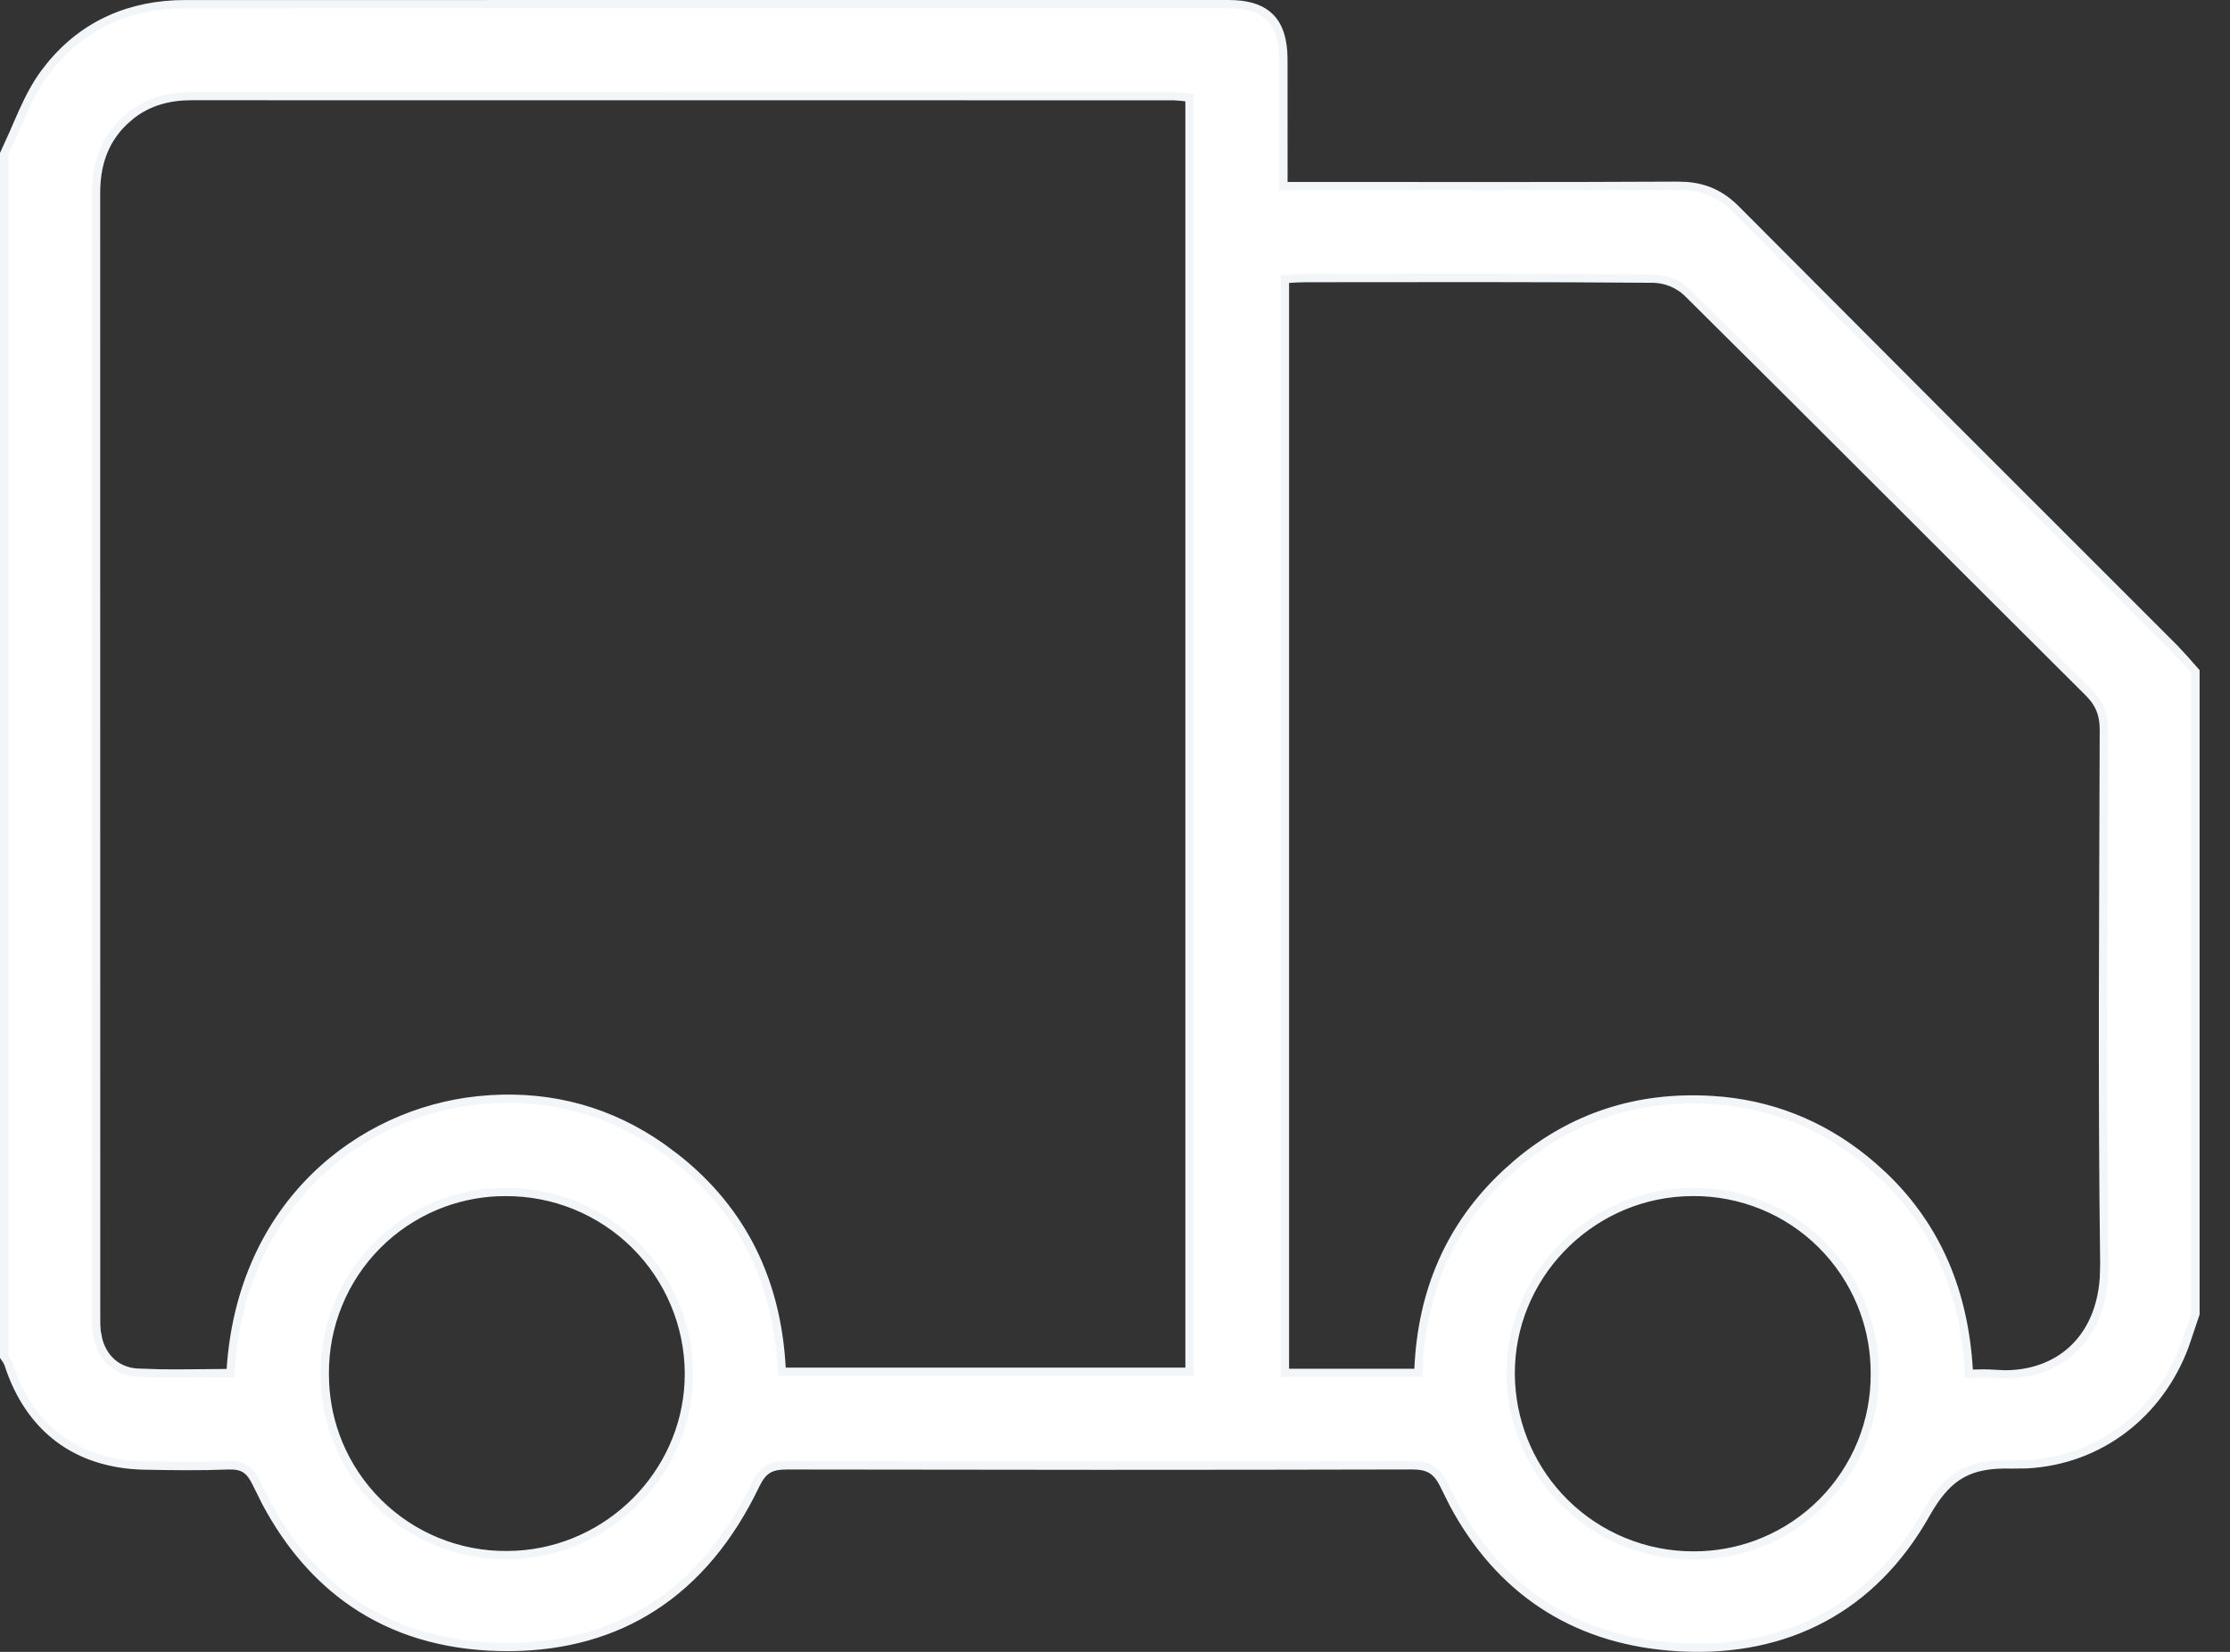
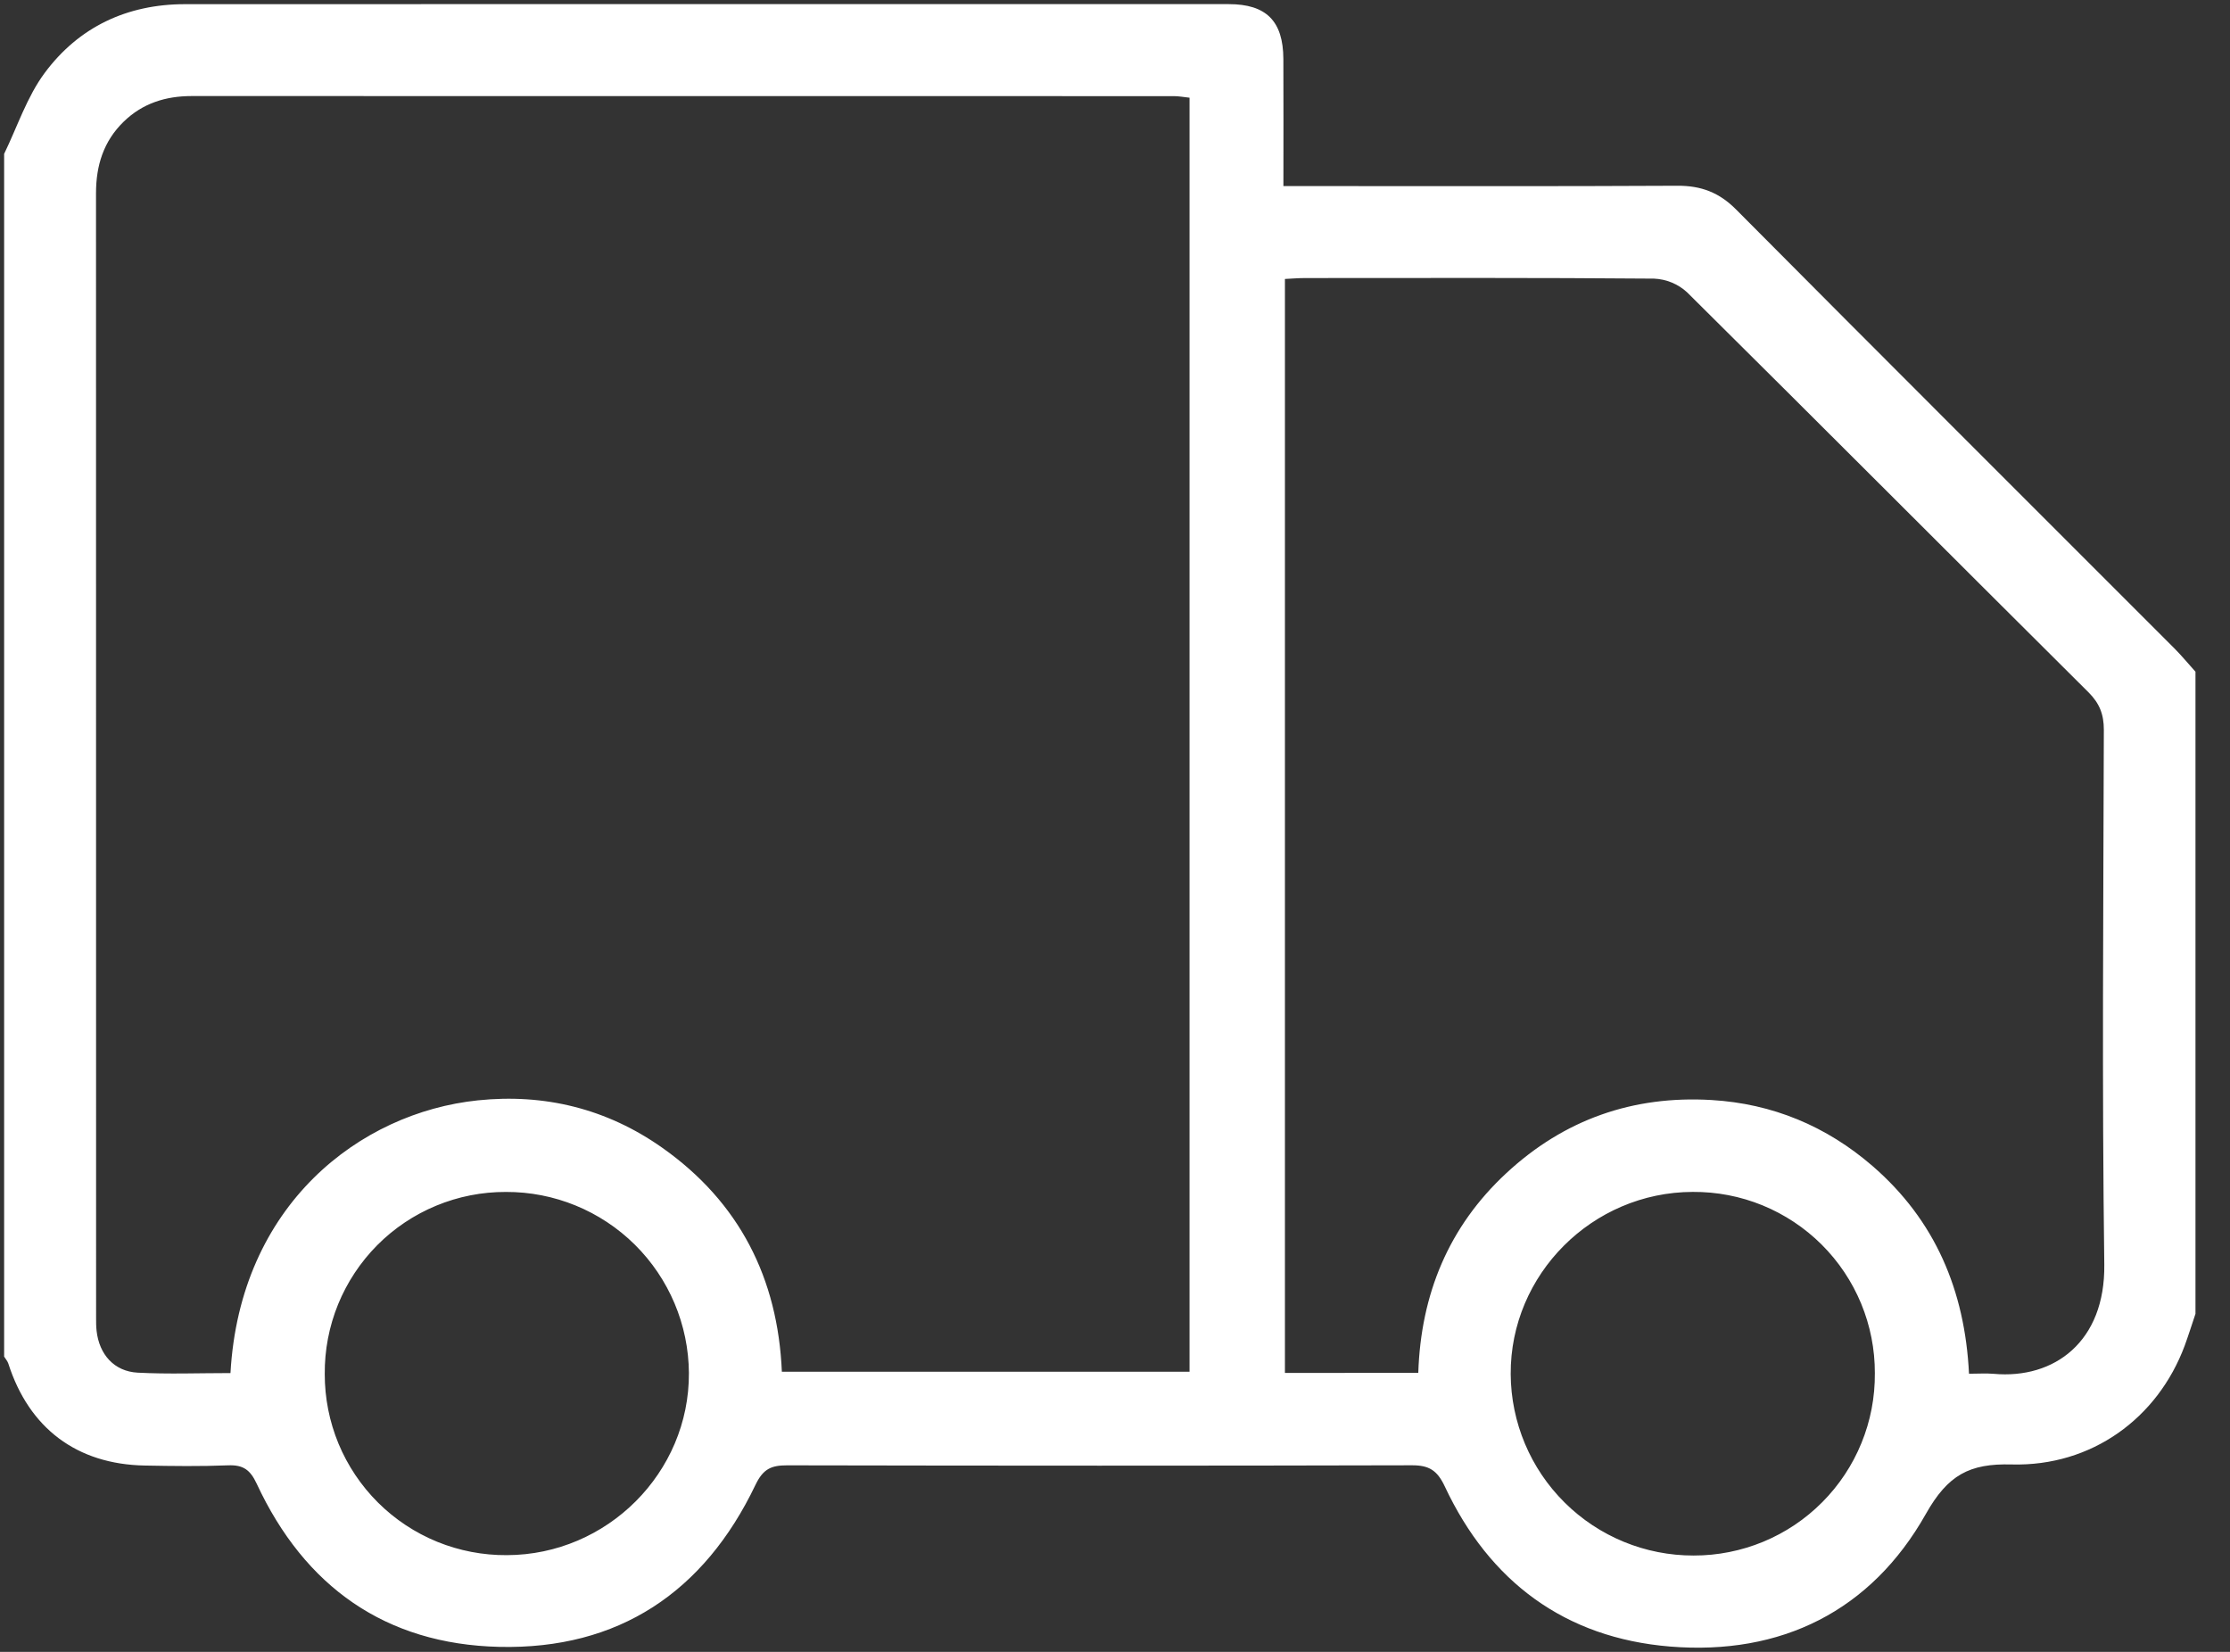
<svg xmlns="http://www.w3.org/2000/svg" width="54" height="40" viewBox="0 0 54 40" fill="none">
  <rect x="0" y="0" width="54" height="40" fill="#333333" stroke="none" />
  <path d="M53.164 31.814C53.077 32.071 52.996 32.331 52.903 32.585C52.25 34.341 50.653 35.513 48.712 35.462C47.689 35.434 47.168 35.717 46.637 36.657C45.309 39.014 43.129 40.09 40.44 39.871C37.901 39.663 36.068 38.304 34.986 35.994C34.802 35.603 34.604 35.48 34.187 35.482C29.145 35.495 24.103 35.493 19.062 35.483C18.678 35.483 18.481 35.566 18.293 35.958C17.053 38.55 14.982 39.946 12.089 39.879C9.334 39.815 7.375 38.42 6.216 35.928C6.058 35.59 5.888 35.469 5.525 35.483C4.853 35.51 4.179 35.501 3.506 35.488C1.86 35.458 0.704 34.586 0.201 33.017C0.181 32.957 0.134 32.906 0.1 32.85V3.726C0.42 3.069 0.652 2.347 1.08 1.769C1.905 0.654 3.076 0.102 4.477 0.101C12.902 0.098 21.328 0.099 29.753 0.1C30.663 0.1 31.073 0.509 31.077 1.428C31.082 2.428 31.078 3.428 31.078 4.506H31.71C34.68 4.506 37.649 4.514 40.619 4.498C41.191 4.495 41.63 4.659 42.042 5.075C45.571 8.626 49.116 12.161 52.656 15.703C52.834 15.882 52.994 16.078 53.164 16.266V31.814ZM11.571 26.645C13.186 26.477 14.695 26.847 16.033 27.79C17.909 29.112 18.836 30.959 18.933 33.217H28.805V2.366C28.664 2.351 28.546 2.328 28.428 2.328L4.643 2.326C4.014 2.326 3.455 2.499 2.995 2.946C2.505 3.423 2.325 4.011 2.325 4.678C2.327 13.758 2.326 22.836 2.327 31.915C2.327 32.019 2.327 32.123 2.339 32.227C2.403 32.799 2.765 33.209 3.334 33.239C4.072 33.278 4.813 33.249 5.581 33.249C5.81 29.177 8.707 26.944 11.571 26.645ZM34.344 33.244C34.406 31.341 35.079 29.703 36.477 28.407C37.875 27.109 39.543 26.524 41.445 26.637C42.923 26.725 44.228 27.27 45.344 28.235C46.86 29.548 47.581 31.248 47.68 33.265C47.904 33.265 48.092 33.251 48.278 33.267C49.743 33.4 50.98 32.49 50.956 30.62C50.899 26.305 50.934 21.989 50.945 17.673C50.945 17.299 50.842 17.033 50.574 16.765C47.329 13.539 44.101 10.297 40.852 7.077C40.633 6.876 40.35 6.76 40.053 6.747C37.24 6.723 34.425 6.732 31.611 6.733C31.444 6.733 31.279 6.747 31.115 6.755V33.245L34.344 33.244ZM16.682 33.247C16.674 32.079 16.202 30.961 15.372 30.139C14.541 29.317 13.418 28.858 12.25 28.863C11.671 28.861 11.098 28.974 10.564 29.195C10.029 29.416 9.544 29.741 9.136 30.151C8.728 30.562 8.406 31.049 8.187 31.584C7.969 32.12 7.859 32.694 7.864 33.272C7.863 33.851 7.976 34.423 8.197 34.958C8.419 35.492 8.744 35.977 9.154 36.385C9.564 36.793 10.051 37.115 10.586 37.334C11.122 37.552 11.695 37.662 12.274 37.658C14.704 37.651 16.695 35.659 16.682 33.247ZM36.582 33.275C36.589 34.444 37.059 35.563 37.89 36.386C38.72 37.209 39.843 37.67 41.013 37.667C41.591 37.668 42.164 37.554 42.699 37.333C43.234 37.111 43.719 36.786 44.127 36.375C44.535 35.965 44.858 35.478 45.076 34.942C45.295 34.406 45.405 33.832 45.4 33.253C45.402 32.674 45.289 32.101 45.068 31.566C44.846 31.031 44.522 30.546 44.111 30.137C43.701 29.729 43.214 29.406 42.679 29.187C42.143 28.968 41.569 28.858 40.99 28.862C38.558 28.868 36.569 30.859 36.582 33.275Z" fill="white" />
-   <path d="M29.923 0.005C30.309 0.028 30.612 0.135 30.825 0.348C31.069 0.592 31.175 0.955 31.178 1.427L31.179 4.406H31.71C34.68 4.406 37.649 4.414 40.619 4.398L40.836 4.405C41.332 4.442 41.735 4.623 42.114 5.005L47.416 10.322C49.186 12.092 50.957 13.861 52.727 15.632L52.989 15.915C53.073 16.011 53.156 16.108 53.239 16.199L53.264 16.228V31.831L53.259 31.846L52.998 32.62C52.372 34.302 50.896 35.463 49.077 35.558L48.709 35.562C48.207 35.548 47.842 35.612 47.54 35.784C47.276 35.934 47.05 36.174 46.823 36.541L46.725 36.707C45.419 39.024 43.295 40.124 40.686 39.989L40.432 39.971C38.016 39.773 36.226 38.546 35.109 36.465L34.895 36.037C34.807 35.849 34.722 35.741 34.62 35.676C34.544 35.627 34.451 35.599 34.325 35.588L34.188 35.583C31.667 35.589 29.145 35.592 26.624 35.592L19.062 35.584C18.875 35.584 18.752 35.605 18.655 35.661C18.583 35.703 18.517 35.768 18.451 35.877L18.384 36.002C17.757 37.311 16.918 38.324 15.865 39C14.877 39.635 13.707 39.97 12.358 39.982L12.086 39.98C10.692 39.947 9.494 39.578 8.497 38.897C7.626 38.302 6.911 37.472 6.354 36.43L6.125 35.97C6.049 35.809 5.977 35.713 5.892 35.657C5.83 35.616 5.752 35.592 5.646 35.585L5.529 35.584C4.854 35.611 4.177 35.602 3.504 35.589C2.663 35.573 1.941 35.342 1.364 34.91C0.788 34.478 0.362 33.849 0.106 33.049L0.073 32.988L0.015 32.903L0 32.879V3.703L0.01 3.682L0.236 3.184C0.309 3.016 0.381 2.847 0.458 2.677C0.611 2.34 0.779 2.007 1 1.71L1.162 1.503C1.996 0.499 3.136 0.002 4.478 0.001L29.753 0L29.923 0.005ZM4.478 0.201C3.192 0.202 2.109 0.676 1.316 1.631L1.161 1.829C0.954 2.109 0.792 2.427 0.642 2.759C0.496 3.081 0.357 3.426 0.2 3.749V32.819C0.211 32.835 0.223 32.852 0.239 32.876C0.249 32.89 0.26 32.907 0.27 32.925L0.297 32.985L0.396 33.266C0.646 33.899 1.014 34.396 1.485 34.749C1.956 35.102 2.535 35.315 3.211 35.373L3.508 35.388L4.516 35.4C4.851 35.401 5.186 35.396 5.52 35.383L5.659 35.385C5.79 35.393 5.903 35.425 6.002 35.49C6.133 35.575 6.225 35.71 6.307 35.886L6.532 36.335C7.076 37.353 7.769 38.157 8.61 38.731C9.571 39.388 10.731 39.747 12.091 39.779L12.356 39.781C13.672 39.77 14.804 39.443 15.756 38.831C16.772 38.179 17.589 37.197 18.202 35.915L18.279 35.773C18.357 35.644 18.445 35.55 18.553 35.487C18.698 35.403 18.865 35.383 19.062 35.383L26.624 35.391C29.145 35.391 31.666 35.388 34.187 35.382L34.342 35.388C34.49 35.4 34.617 35.435 34.728 35.506C34.876 35.6 34.981 35.749 35.077 35.952L35.285 36.368C36.372 38.394 38.104 39.579 40.448 39.771L40.939 39.797C43.365 39.85 45.324 38.783 46.55 36.608L46.651 36.436C46.889 36.052 47.136 35.782 47.44 35.609C47.787 35.412 48.194 35.348 48.714 35.362L49.065 35.357C50.801 35.267 52.21 34.161 52.809 32.551L53.064 31.796V16.304C52.986 16.218 52.912 16.132 52.838 16.047L52.584 15.774C49.045 12.232 45.5 8.697 41.971 5.146C41.629 4.8 41.27 4.638 40.819 4.605L40.62 4.599C37.649 4.615 34.679 4.607 31.71 4.607H30.977V4.506C30.977 3.427 30.982 2.428 30.977 1.428L30.971 1.267C30.947 0.908 30.849 0.657 30.683 0.49C30.493 0.3 30.195 0.2 29.753 0.2L4.478 0.201ZM40.989 28.762C41.581 28.757 42.169 28.87 42.717 29.094C43.265 29.318 43.763 29.648 44.182 30.066C44.602 30.484 44.934 30.981 45.16 31.528C45.386 32.074 45.502 32.661 45.501 33.252L45.497 33.474C45.475 33.99 45.364 34.5 45.169 34.98C44.946 35.528 44.615 36.026 44.198 36.446C43.781 36.866 43.284 37.199 42.737 37.426C42.191 37.652 41.605 37.767 41.013 37.766C39.817 37.77 38.669 37.3 37.819 36.458C36.97 35.616 36.489 34.471 36.481 33.276L36.486 33.045C36.596 30.678 38.58 28.768 40.989 28.762ZM12.249 28.763C13.444 28.758 14.592 29.228 15.442 30.068C16.292 30.909 16.774 32.051 16.783 33.246L16.778 33.477C16.668 35.84 14.681 37.751 12.274 37.757C11.682 37.762 11.096 37.65 10.549 37.427C10.001 37.203 9.502 36.874 9.083 36.457C8.664 36.039 8.332 35.543 8.105 34.996C7.879 34.45 7.762 33.863 7.764 33.272C7.759 32.681 7.871 32.094 8.094 31.546C8.318 30.999 8.647 30.5 9.064 30.081C9.482 29.661 9.978 29.328 10.525 29.102C11.072 28.876 11.658 28.761 12.249 28.763ZM40.769 28.969C38.493 29.09 36.67 30.988 36.682 33.275L36.689 33.489C36.748 34.553 37.2 35.561 37.96 36.316C38.772 37.12 39.869 37.569 41.012 37.566L41.225 37.561C41.718 37.538 42.204 37.43 42.661 37.24C43.183 37.024 43.657 36.706 44.056 36.305C44.454 35.904 44.77 35.428 44.984 34.904C45.197 34.38 45.304 33.819 45.299 33.254L45.294 33.041C45.272 32.548 45.164 32.062 44.975 31.605C44.759 31.083 44.442 30.608 44.041 30.209C43.64 29.809 43.164 29.494 42.64 29.28C42.117 29.067 41.557 28.959 40.991 28.963L40.769 28.969ZM12.037 28.968C11.545 28.991 11.059 29.099 10.602 29.288C10.08 29.505 9.606 29.822 9.208 30.222C8.809 30.623 8.494 31.099 8.281 31.623C8.067 32.146 7.96 32.707 7.965 33.272L7.97 33.485C7.993 33.977 8.101 34.463 8.29 34.92C8.507 35.442 8.825 35.915 9.225 36.313C9.626 36.712 10.101 37.027 10.624 37.24C11.147 37.454 11.708 37.562 12.273 37.557L12.495 37.551C14.695 37.434 16.476 35.65 16.577 33.467L16.582 33.248C16.574 32.106 16.113 31.014 15.301 30.21C14.489 29.408 13.392 28.96 12.25 28.964L12.037 28.968ZM50.84 17.546C50.831 17.424 50.807 17.316 50.767 17.217C50.727 17.118 50.67 17.025 50.59 16.931L50.503 16.837C47.259 13.611 44.033 10.37 40.784 7.151L40.706 7.085C40.517 6.941 40.288 6.858 40.049 6.848C38.644 6.836 37.238 6.832 35.833 6.831L31.611 6.834C31.479 6.834 31.349 6.843 31.215 6.851V33.144H34.249C34.331 31.258 35.014 29.628 36.409 28.333L36.677 28.095C38.04 26.945 39.643 26.43 41.451 26.537L41.731 26.559C43.117 26.698 44.348 27.241 45.409 28.159L45.689 28.413C47.016 29.687 47.662 31.292 47.773 33.163C47.953 33.16 48.123 33.154 48.286 33.168L48.55 33.18C49.155 33.181 49.701 32.99 50.108 32.62C50.514 32.251 50.791 31.696 50.846 30.952L50.856 30.622C50.799 26.306 50.834 21.989 50.845 17.674L50.84 17.546ZM28.428 2.228L28.62 2.241C28.686 2.249 28.751 2.259 28.816 2.266L28.905 2.276V33.318H18.837L18.833 33.222C18.743 31.132 17.935 29.403 16.311 28.122L15.976 27.872C14.741 27.002 13.358 26.628 11.879 26.72L11.581 26.745C8.762 27.04 5.907 29.237 5.681 33.255L5.676 33.349H5.581C5.009 33.349 4.445 33.367 3.886 33.358L3.329 33.34C3.02 33.323 2.763 33.203 2.575 33.006C2.388 32.81 2.274 32.543 2.239 32.239L2.228 32.074L2.227 31.915L2.225 4.678C2.225 3.992 2.411 3.375 2.925 2.875L3.11 2.712C3.555 2.363 4.076 2.226 4.644 2.226L28.428 2.228ZM51.026 24.148C51.023 26.305 51.029 28.462 51.057 30.619L51.055 30.796C51.029 31.667 50.726 32.331 50.243 32.77C49.794 33.178 49.197 33.382 48.549 33.381L48.269 33.368C48.088 33.352 47.914 33.366 47.68 33.366H47.584L47.58 33.271C47.488 31.402 46.857 29.814 45.549 28.558L45.278 28.311C44.247 27.42 43.054 26.893 41.71 26.759L41.44 26.737C39.681 26.633 38.128 27.132 36.806 28.249L36.545 28.48C35.169 29.757 34.507 31.368 34.445 33.247L34.441 33.344L31.015 33.345V6.66L31.11 6.655C31.269 6.648 31.441 6.633 31.611 6.633L35.833 6.631C37.24 6.631 38.648 6.634 40.055 6.647H40.058C40.338 6.658 40.606 6.757 40.828 6.926L40.92 7.003L40.923 7.006L45.786 11.848C47.405 13.465 49.023 15.082 50.644 16.695L50.743 16.801C50.835 16.908 50.904 17.021 50.953 17.142C51.019 17.303 51.045 17.477 51.045 17.674L51.026 24.148ZM2.428 31.915L2.429 32.068L2.438 32.215L2.474 32.409C2.521 32.592 2.606 32.747 2.72 32.867C2.871 33.025 3.079 33.126 3.34 33.139L3.89 33.157C4.413 33.165 4.941 33.151 5.488 33.149C5.759 29.084 8.674 26.847 11.56 26.545L11.866 26.519C13.389 26.424 14.818 26.81 16.091 27.708L16.437 27.966C18.083 29.266 18.913 31.016 19.026 33.117H28.704V2.454C28.665 2.449 28.629 2.446 28.595 2.441L28.428 2.429L4.644 2.427C4.111 2.427 3.636 2.554 3.233 2.871L3.065 3.018C2.599 3.471 2.426 4.031 2.426 4.678L2.428 31.915Z" fill="#F3F6F8" />
</svg>